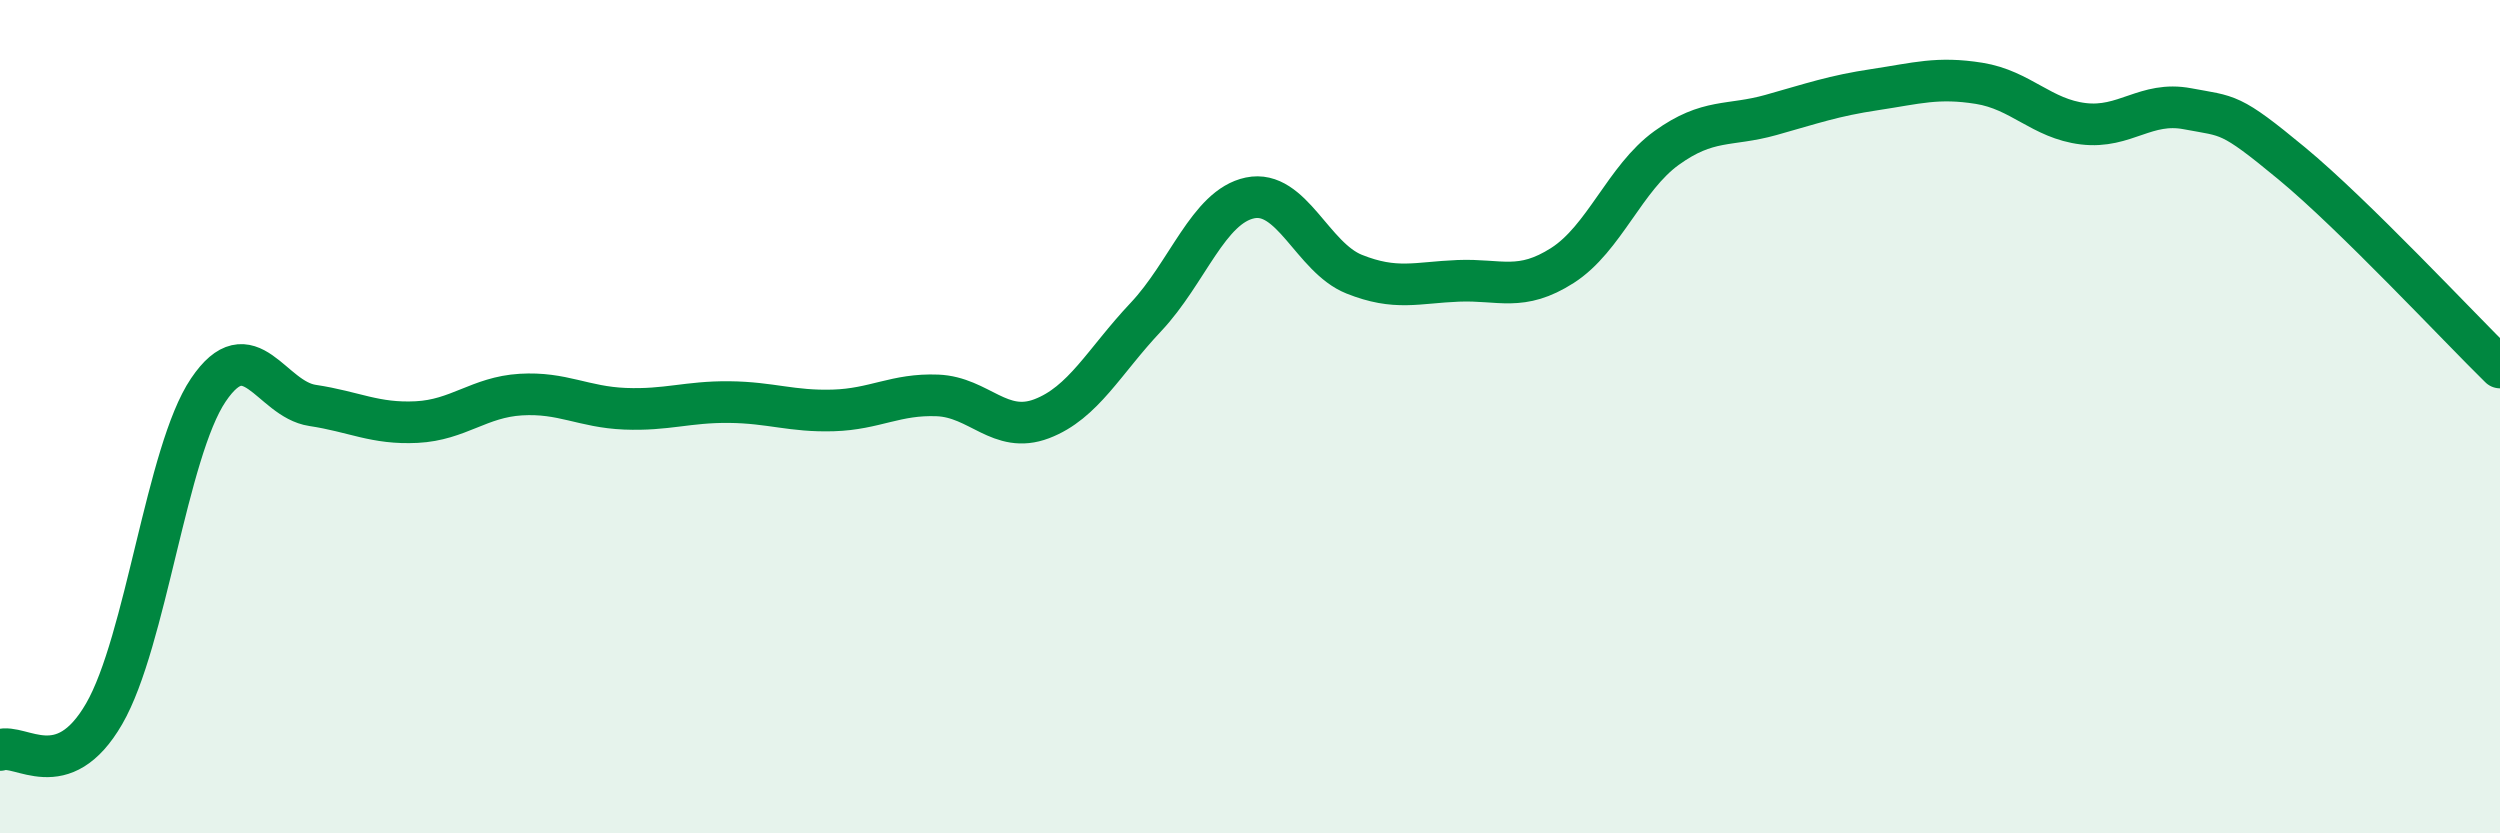
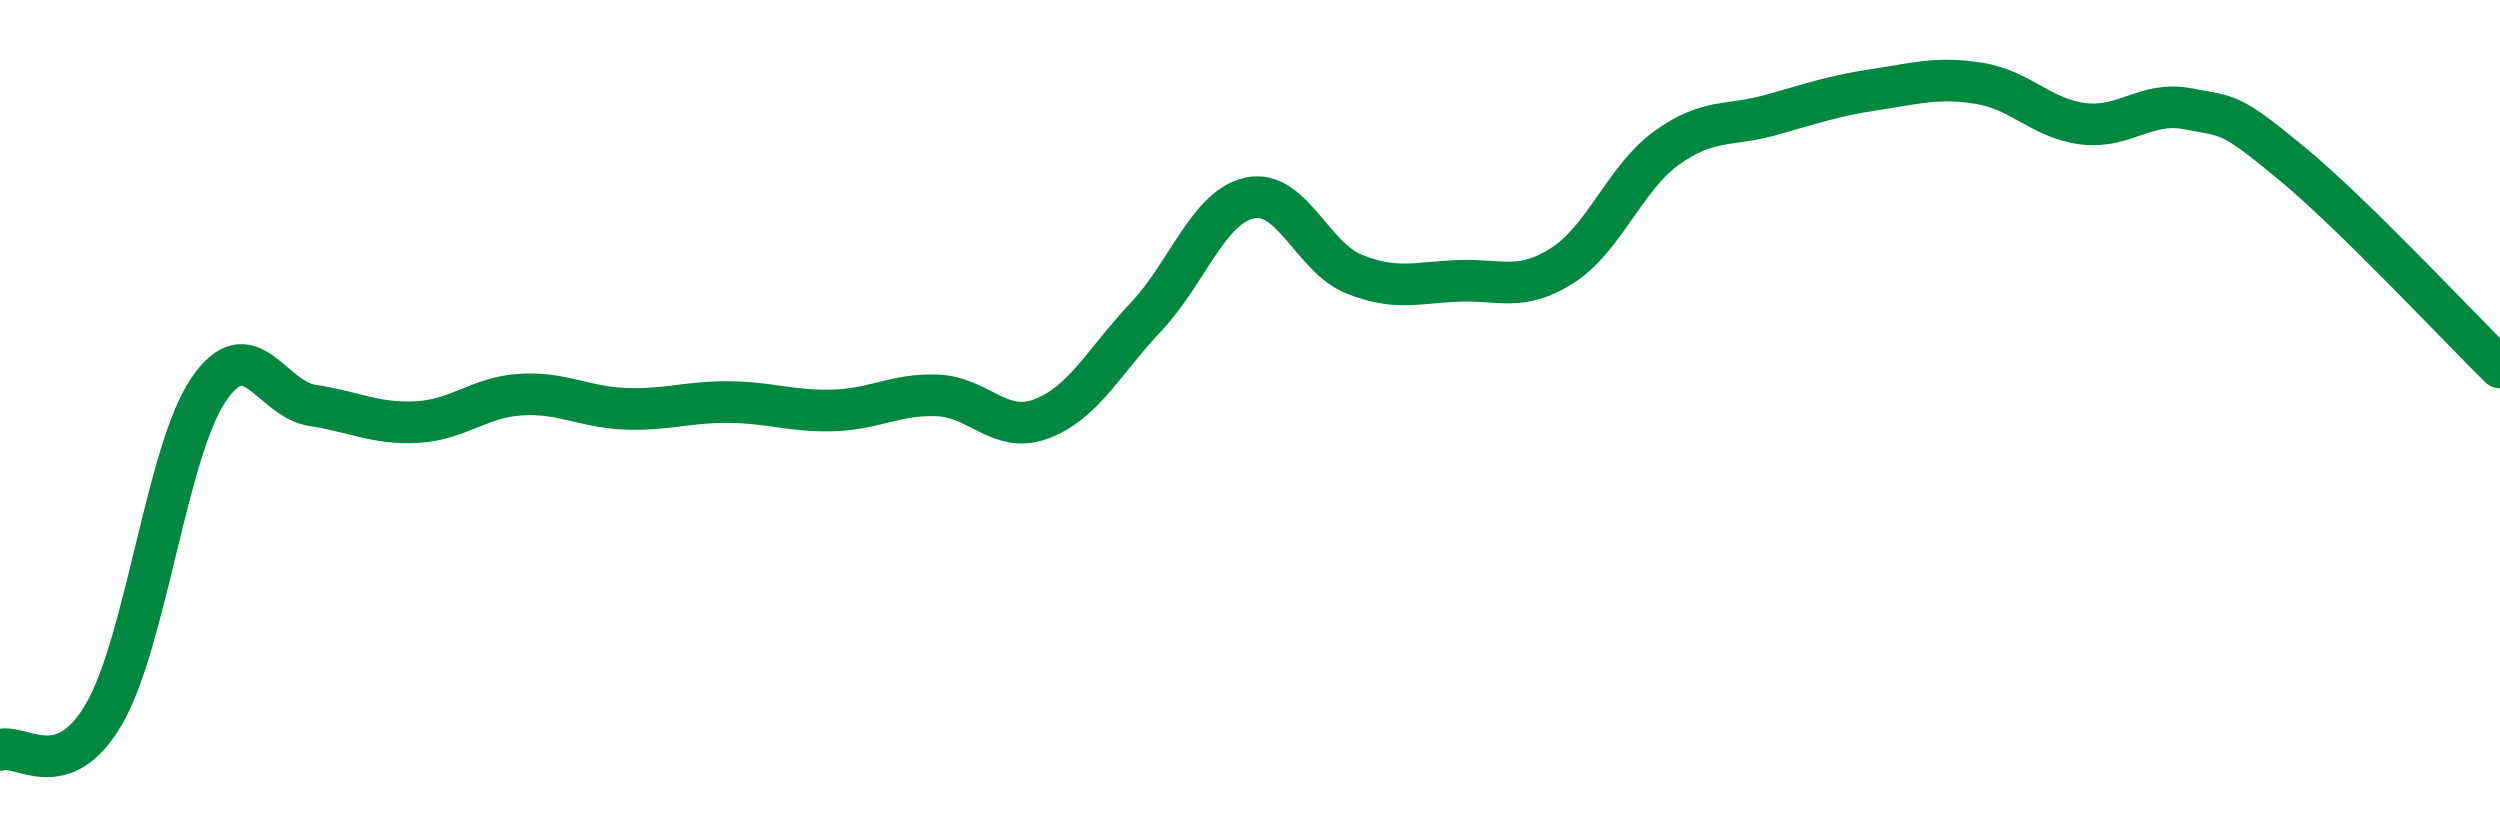
<svg xmlns="http://www.w3.org/2000/svg" width="60" height="20" viewBox="0 0 60 20">
-   <path d="M 0,18 C 0.5,17.83 1.5,18.86 2.5,17.13 C 3.5,15.4 4,10.84 5,9.36 C 6,7.88 6.5,9.58 7.5,9.73 C 8.5,9.88 9,10.18 10,10.13 C 11,10.08 11.5,9.53 12.5,9.47 C 13.5,9.41 14,9.77 15,9.81 C 16,9.85 16.5,9.64 17.5,9.65 C 18.5,9.66 19,9.88 20,9.85 C 21,9.82 21.5,9.45 22.5,9.49 C 23.5,9.53 24,10.43 25,10.05 C 26,9.67 26.5,8.67 27.5,7.61 C 28.5,6.55 29,4.96 30,4.75 C 31,4.54 31.5,6.18 32.5,6.58 C 33.5,6.98 34,6.78 35,6.74 C 36,6.7 36.5,7.01 37.5,6.37 C 38.5,5.73 39,4.27 40,3.55 C 41,2.83 41.5,3.04 42.5,2.76 C 43.5,2.48 44,2.3 45,2.15 C 46,2 46.5,1.84 47.5,2 C 48.5,2.16 49,2.85 50,2.97 C 51,3.09 51.5,2.42 52.5,2.61 C 53.5,2.8 53.5,2.68 55,3.92 C 56.5,5.16 59,7.84 60,8.82L60 20L0 20Z" fill="#008740" opacity="0.1" stroke-linecap="round" stroke-linejoin="round" />
  <path d="M 0,18 C 0.5,17.83 1.5,18.86 2.5,17.13 C 3.5,15.4 4,10.84 5,9.36 C 6,7.88 6.5,9.58 7.5,9.73 C 8.5,9.88 9,10.18 10,10.13 C 11,10.08 11.5,9.53 12.5,9.47 C 13.5,9.41 14,9.77 15,9.81 C 16,9.85 16.5,9.64 17.5,9.65 C 18.5,9.66 19,9.88 20,9.85 C 21,9.82 21.5,9.45 22.5,9.49 C 23.5,9.53 24,10.43 25,10.05 C 26,9.67 26.5,8.67 27.5,7.61 C 28.5,6.55 29,4.96 30,4.75 C 31,4.54 31.5,6.18 32.5,6.58 C 33.5,6.98 34,6.78 35,6.74 C 36,6.7 36.5,7.01 37.5,6.37 C 38.5,5.73 39,4.27 40,3.55 C 41,2.83 41.5,3.04 42.5,2.76 C 43.5,2.48 44,2.3 45,2.15 C 46,2 46.5,1.84 47.5,2 C 48.5,2.16 49,2.85 50,2.97 C 51,3.09 51.5,2.42 52.5,2.61 C 53.5,2.8 53.5,2.68 55,3.92 C 56.5,5.16 59,7.84 60,8.82" stroke="#008740" stroke-width="1" fill="none" stroke-linecap="round" stroke-linejoin="round" />
</svg>